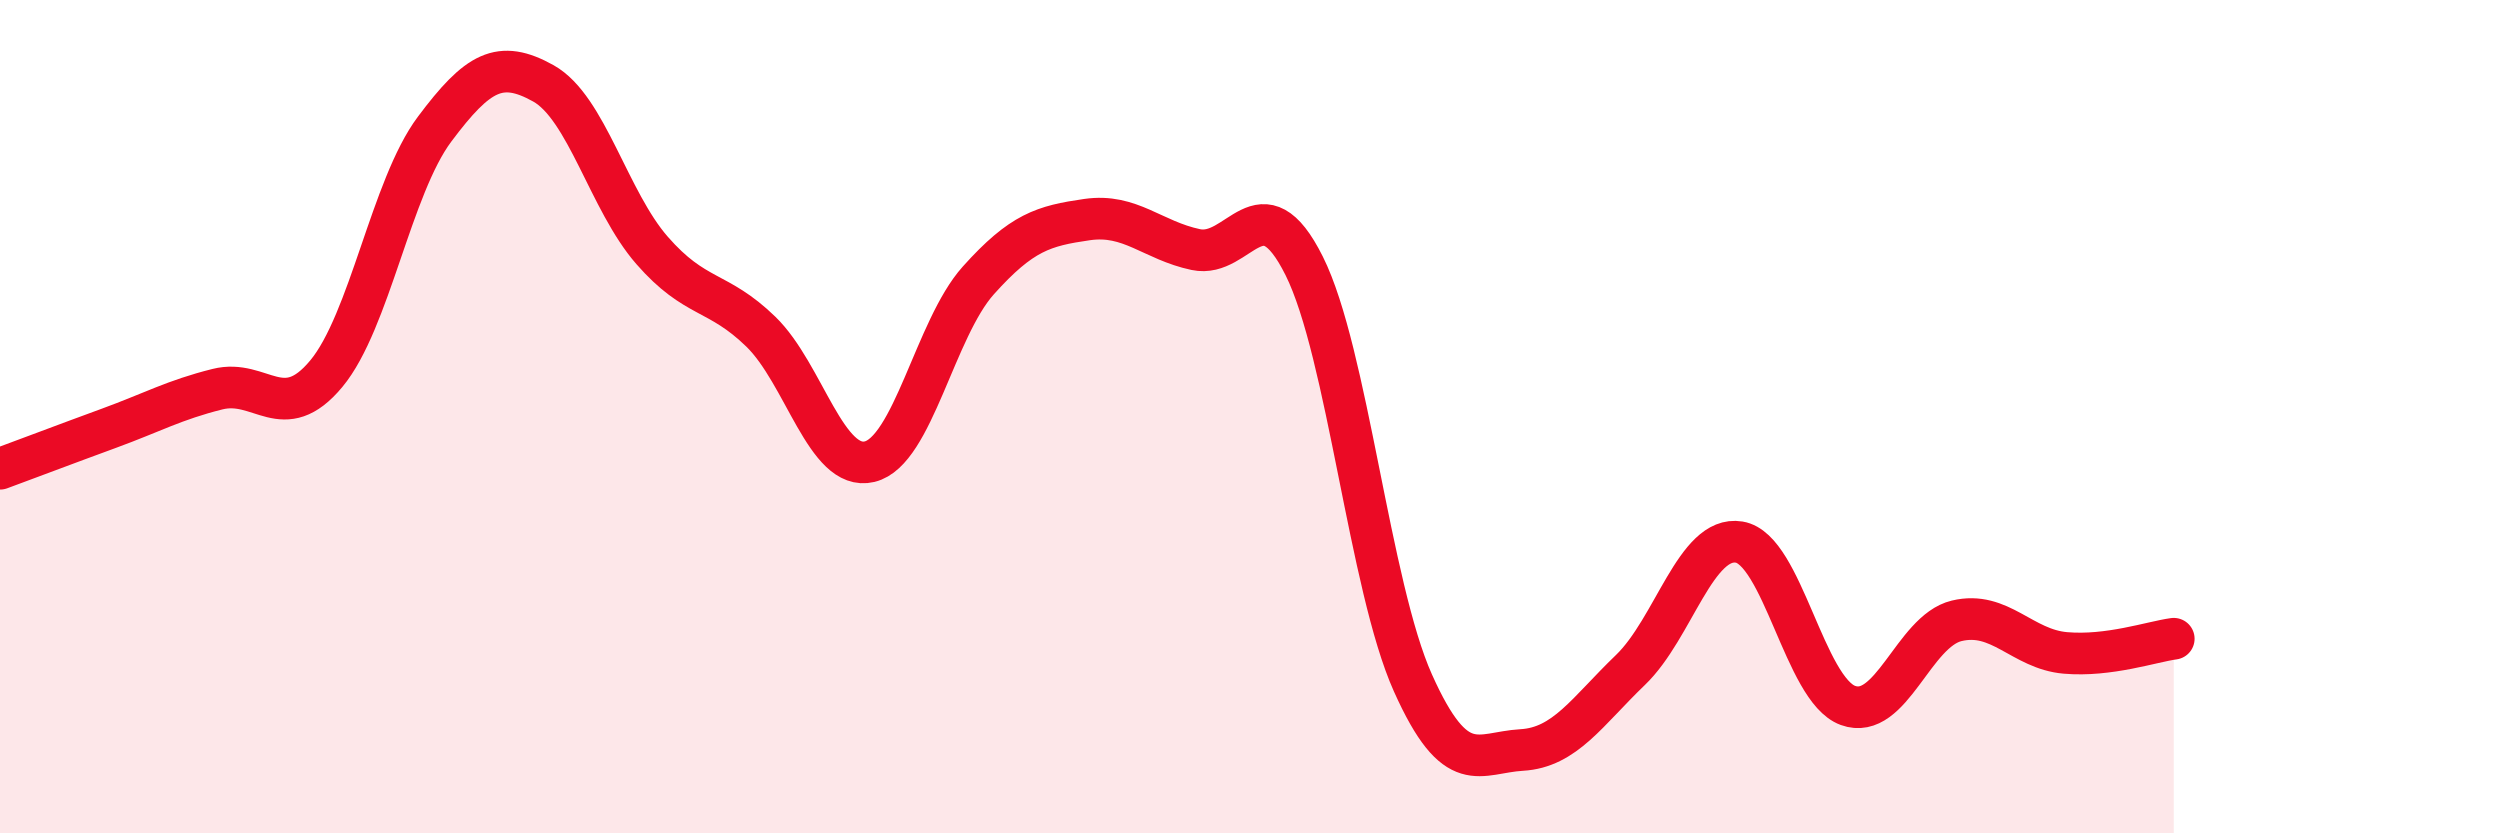
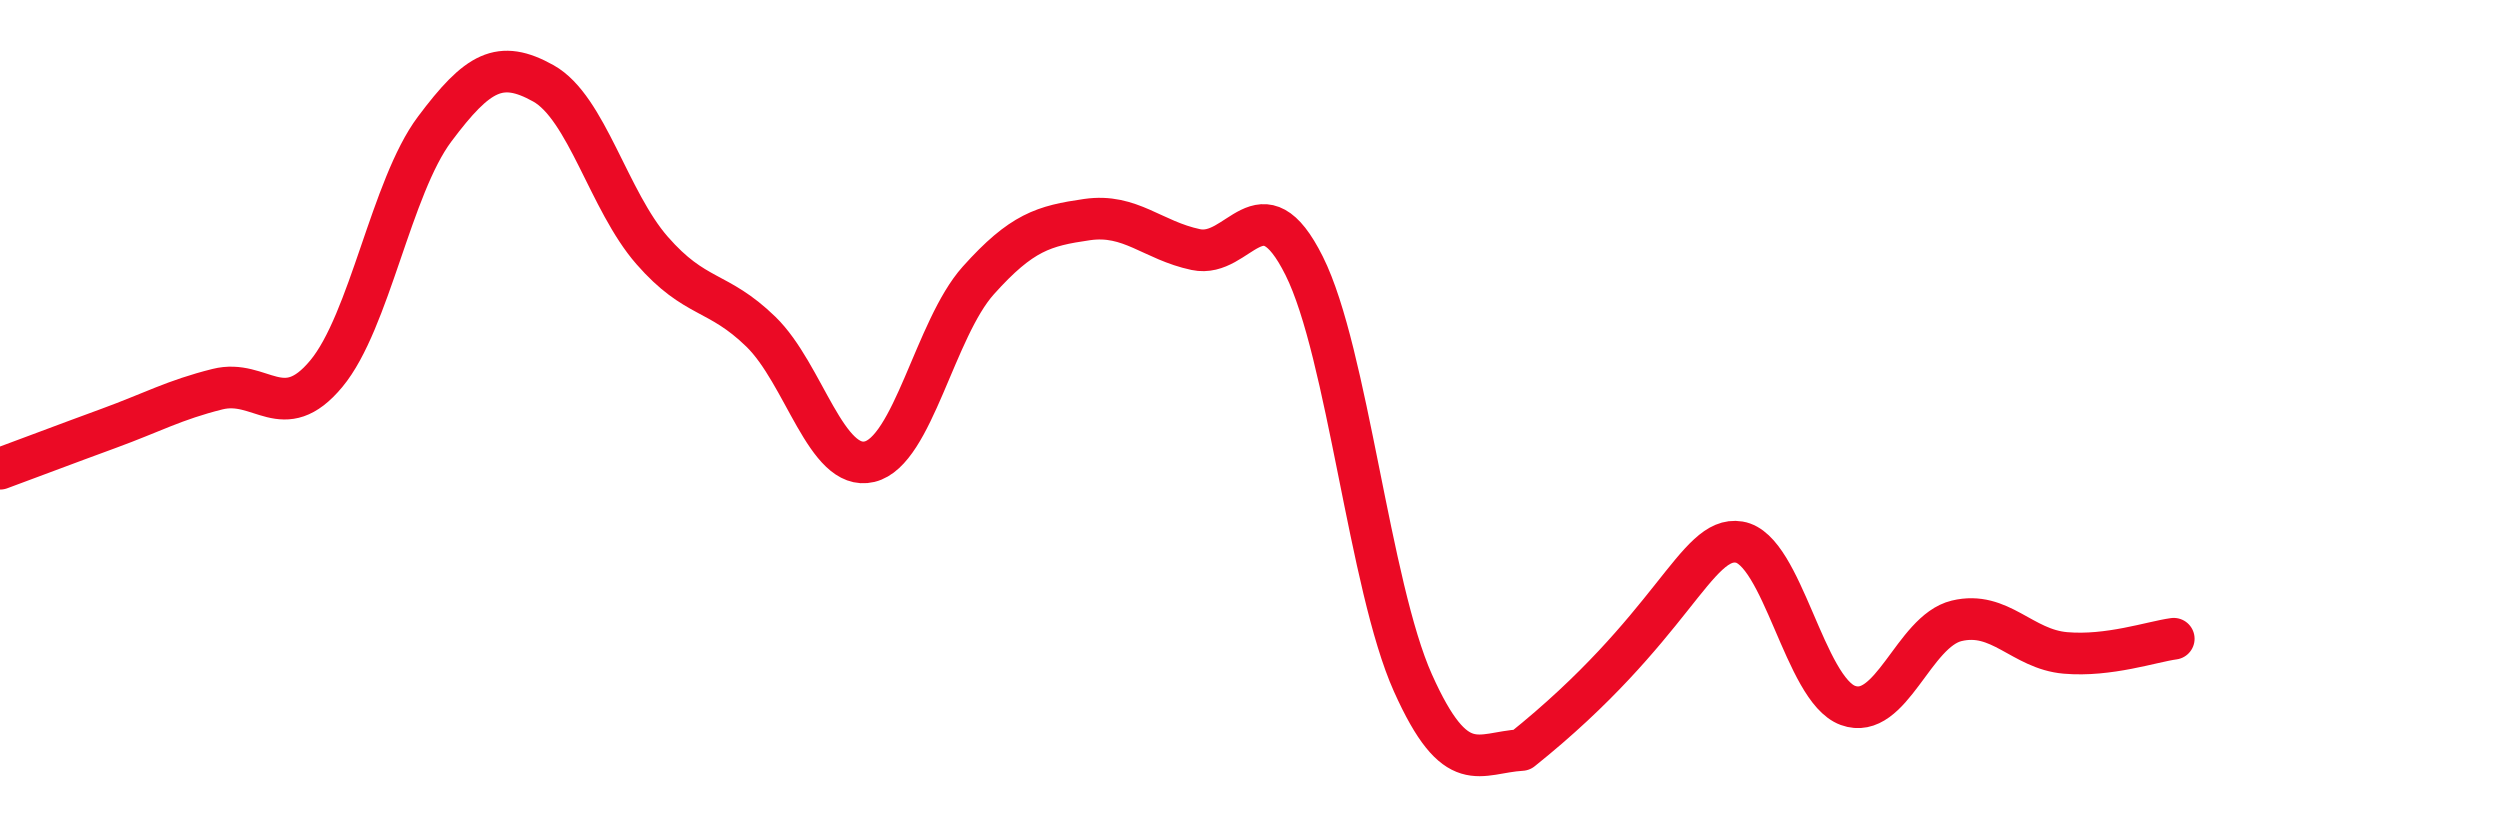
<svg xmlns="http://www.w3.org/2000/svg" width="60" height="20" viewBox="0 0 60 20">
-   <path d="M 0,11.25 C 0.52,11.06 1.57,10.66 2.61,10.28 C 3.65,9.9 4.18,9.6 5.22,9.34 C 6.26,9.08 6.79,10.22 7.83,8.97 C 8.87,7.72 9.39,4.49 10.43,3.1 C 11.47,1.71 12,1.42 13.04,2 C 14.08,2.58 14.61,4.82 15.65,6.01 C 16.69,7.2 17.22,6.95 18.26,7.96 C 19.3,8.97 19.83,11.33 20.87,11.08 C 21.91,10.83 22.44,7.89 23.48,6.73 C 24.52,5.57 25.05,5.42 26.09,5.27 C 27.13,5.12 27.66,5.77 28.7,5.99 C 29.74,6.21 30.26,4.3 31.3,6.38 C 32.34,8.46 32.87,14.07 33.91,16.39 C 34.95,18.71 35.48,18.06 36.52,18 C 37.56,17.94 38.09,17.08 39.13,16.08 C 40.17,15.08 40.7,12.84 41.74,13.01 C 42.78,13.18 43.31,16.55 44.35,16.93 C 45.39,17.31 45.92,15.15 46.96,14.9 C 48,14.65 48.53,15.58 49.57,15.67 C 50.61,15.76 51.65,15.4 52.17,15.33L52.17 20L0 20Z" fill="#EB0A25" opacity="0.1" stroke-linecap="round" stroke-linejoin="round" />
-   <path d="M 0,11.25 C 0.52,11.06 1.57,10.66 2.61,10.28 C 3.65,9.9 4.18,9.6 5.22,9.34 C 6.26,9.08 6.79,10.22 7.83,8.97 C 8.87,7.72 9.39,4.49 10.43,3.1 C 11.47,1.71 12,1.42 13.04,2 C 14.08,2.58 14.61,4.82 15.65,6.01 C 16.69,7.2 17.22,6.95 18.26,7.96 C 19.3,8.97 19.83,11.33 20.87,11.08 C 21.91,10.83 22.44,7.89 23.48,6.73 C 24.52,5.57 25.05,5.42 26.09,5.27 C 27.13,5.12 27.66,5.77 28.7,5.99 C 29.74,6.21 30.26,4.3 31.3,6.38 C 32.34,8.46 32.87,14.07 33.91,16.39 C 34.95,18.71 35.48,18.06 36.52,18 C 37.56,17.94 38.09,17.08 39.13,16.08 C 40.17,15.08 40.7,12.84 41.74,13.01 C 42.78,13.18 43.31,16.55 44.35,16.93 C 45.39,17.31 45.92,15.15 46.96,14.9 C 48,14.65 48.53,15.58 49.57,15.67 C 50.61,15.76 51.65,15.4 52.17,15.33" stroke="#EB0A25" stroke-width="1" fill="none" stroke-linecap="round" stroke-linejoin="round" />
+   <path d="M 0,11.25 C 0.52,11.06 1.57,10.66 2.61,10.28 C 3.65,9.9 4.18,9.6 5.22,9.34 C 6.26,9.08 6.79,10.22 7.83,8.97 C 8.87,7.72 9.39,4.49 10.43,3.1 C 11.47,1.71 12,1.42 13.04,2 C 14.08,2.58 14.61,4.82 15.65,6.01 C 16.69,7.2 17.22,6.95 18.26,7.96 C 19.3,8.97 19.83,11.33 20.87,11.08 C 21.91,10.83 22.44,7.89 23.48,6.73 C 24.52,5.57 25.05,5.42 26.09,5.27 C 27.13,5.12 27.66,5.77 28.7,5.99 C 29.74,6.21 30.26,4.3 31.3,6.38 C 32.34,8.46 32.87,14.07 33.91,16.39 C 34.95,18.71 35.48,18.06 36.52,18 C 40.17,15.08 40.7,12.84 41.74,13.01 C 42.78,13.18 43.31,16.55 44.35,16.93 C 45.39,17.31 45.92,15.15 46.96,14.9 C 48,14.65 48.53,15.58 49.57,15.67 C 50.61,15.76 51.65,15.4 52.17,15.33" stroke="#EB0A25" stroke-width="1" fill="none" stroke-linecap="round" stroke-linejoin="round" />
</svg>